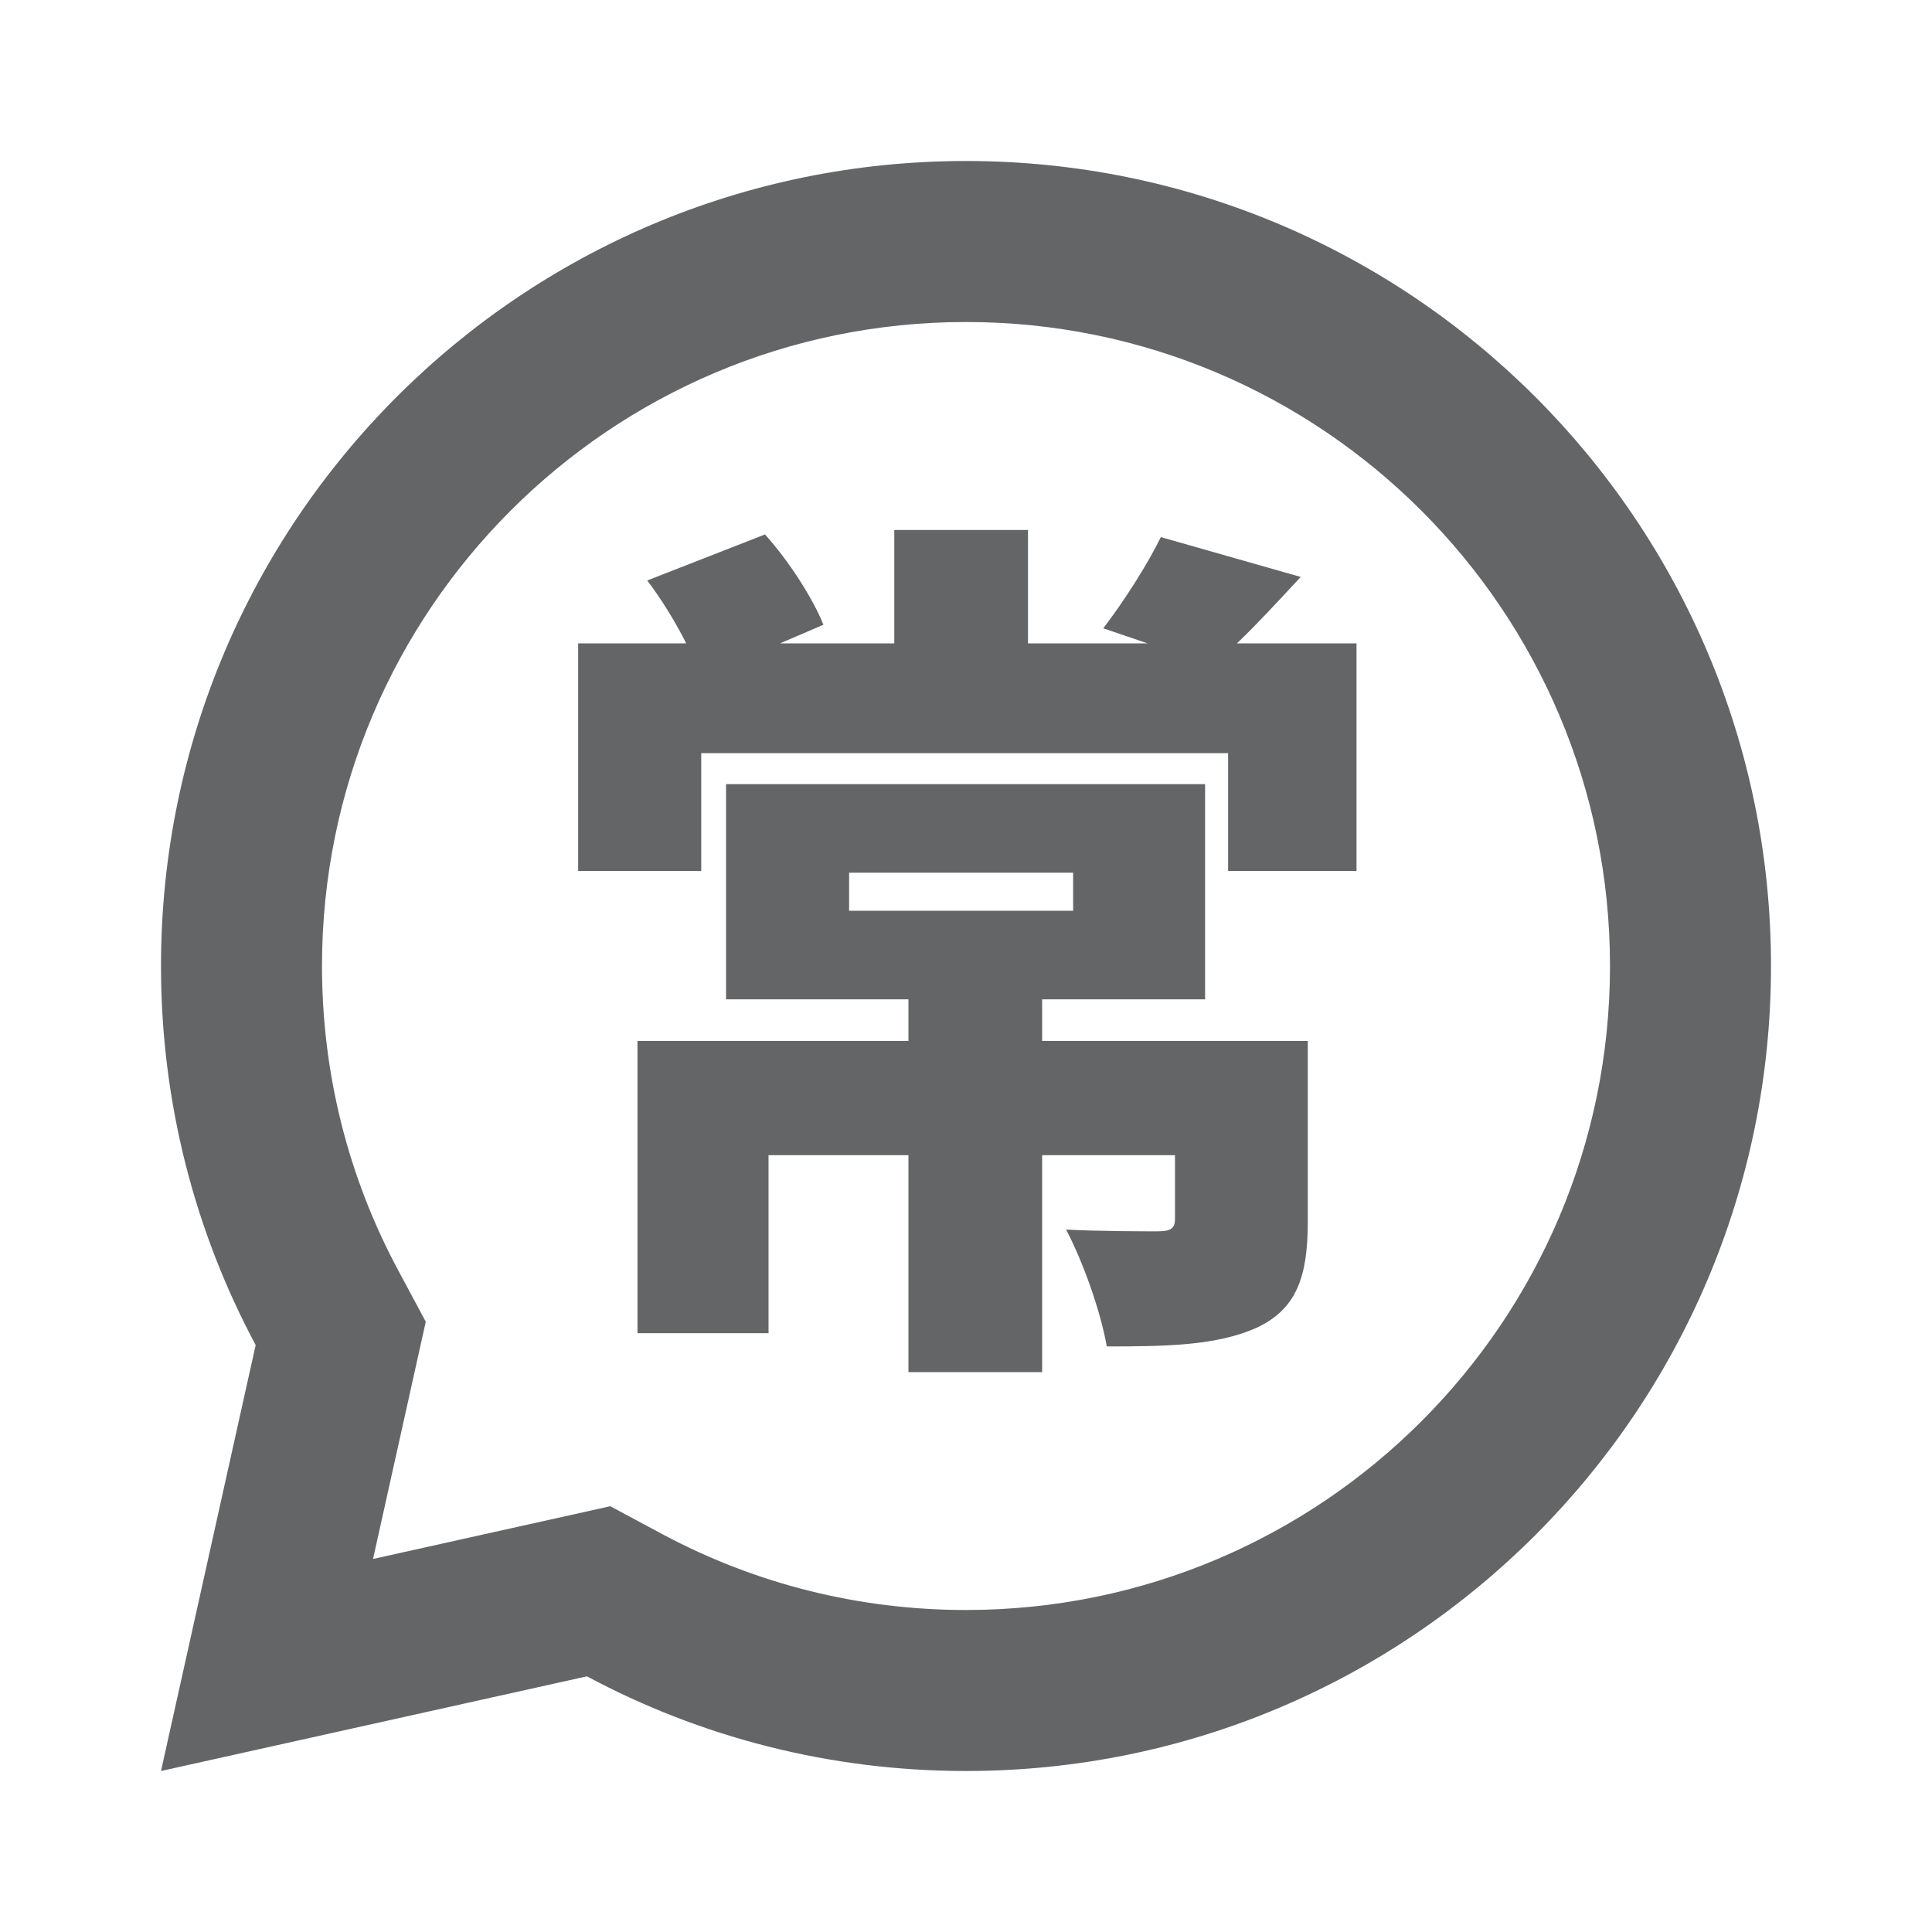
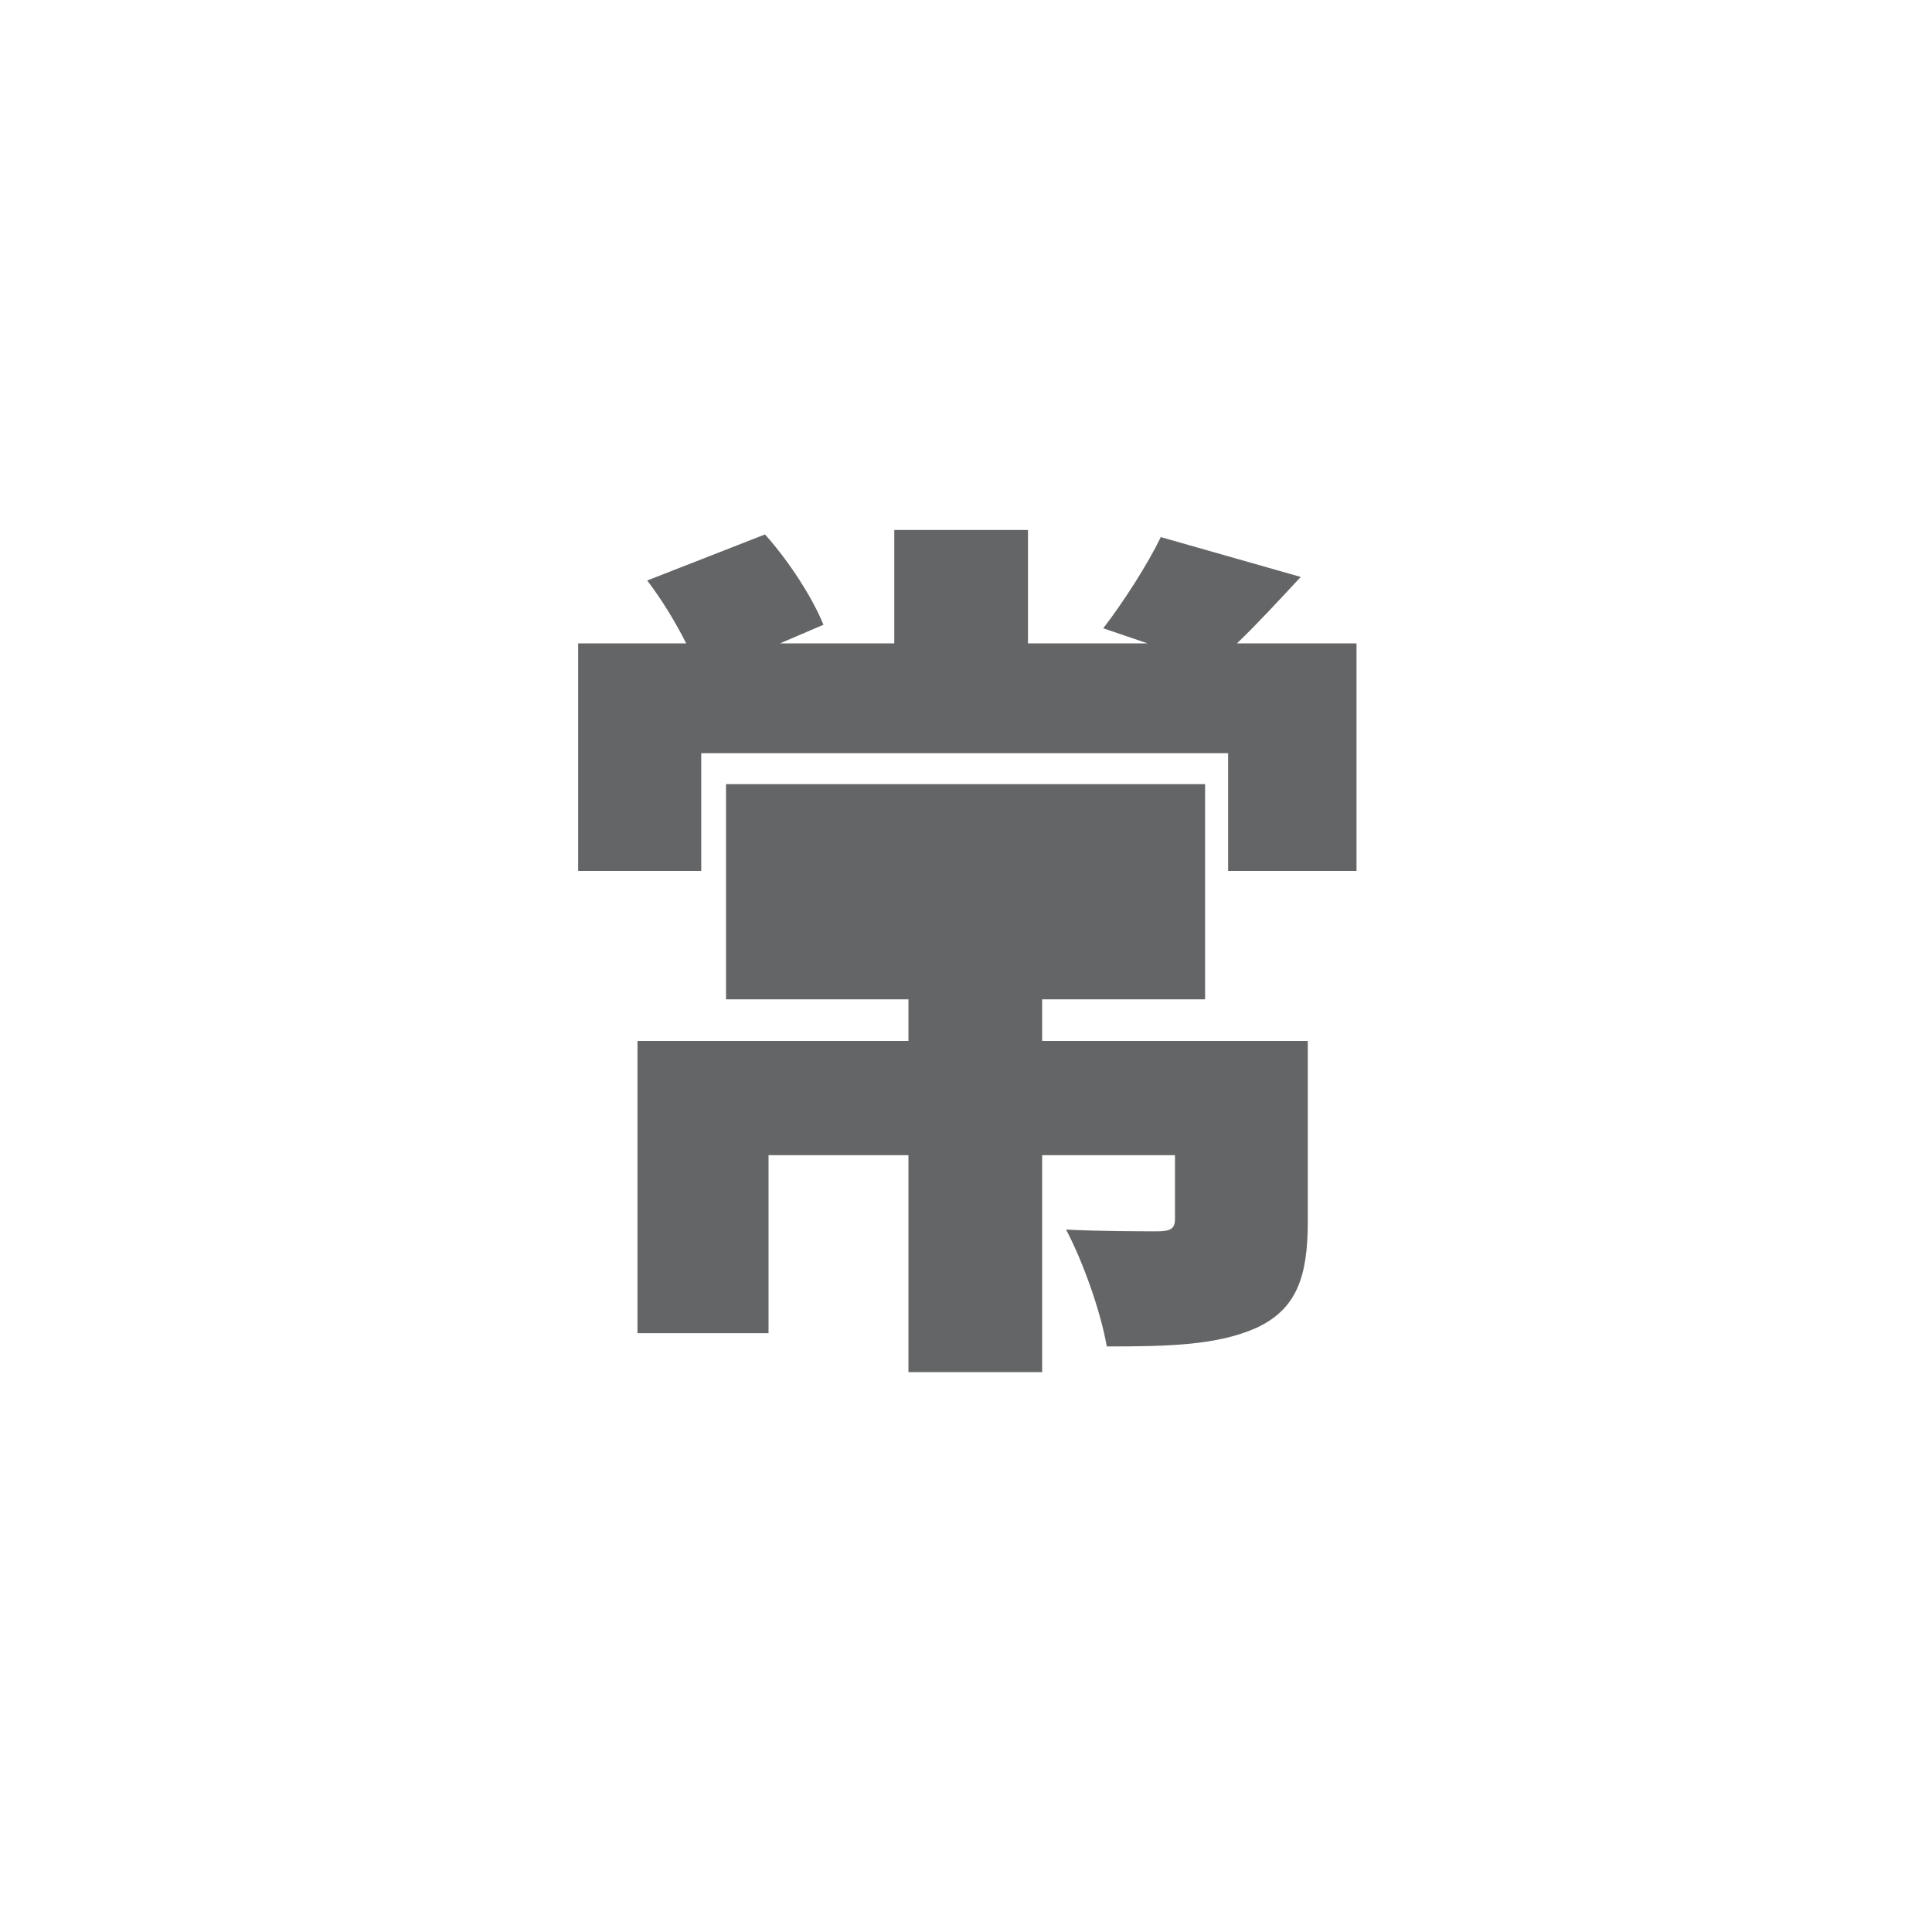
<svg xmlns="http://www.w3.org/2000/svg" width="24" height="24" viewBox="0 0 24 24" fill="none">
-   <path d="M7.291 20.824L2 22L3.176 16.709C2.425 15.306 2 13.703 2 12C2 6.477 6.477 2 12 2C17.523 2 22 6.477 22 12C22 17.523 17.523 22 12 22C10.297 22 8.694 21.575 7.291 20.824ZM7.581 18.711L8.234 19.061C9.382 19.674 10.665 20 12 20C16.418 20 20 16.418 20 12C20 7.582 16.418 4 12 4C7.582 4 4 7.582 4 12C4 13.335 4.325 14.617 4.939 15.766L5.289 16.419L4.634 19.366L7.581 18.711Z" fill="#646566" />
-   <path d="M10.548 10.841V11.314H13.331V10.841H10.548ZM16.246 12.931V15.175C16.246 15.868 16.103 16.264 15.608 16.495C15.113 16.715 14.497 16.726 13.749 16.726C13.672 16.286 13.452 15.67 13.243 15.274C13.639 15.296 14.233 15.296 14.376 15.296C14.541 15.296 14.596 15.263 14.596 15.142V14.35H12.946V17.045H11.285V14.35H9.547V16.561H7.919V12.931H11.285V12.414H9.019V9.741H14.97V12.414H12.946V12.931H16.246ZM15.366 7.992H16.851V10.819H15.256V9.356H8.711V10.819H7.182V7.992H8.524C8.392 7.728 8.216 7.442 8.04 7.211L9.503 6.639C9.8 6.969 10.097 7.431 10.229 7.761L9.69 7.992H11.109V6.584H12.77V7.992H14.255L13.705 7.805C13.958 7.475 14.255 7.013 14.42 6.672L16.158 7.167C15.872 7.475 15.608 7.761 15.366 7.992Z" fill="#646566" />
+   <path d="M10.548 10.841V11.314V10.841H10.548ZM16.246 12.931V15.175C16.246 15.868 16.103 16.264 15.608 16.495C15.113 16.715 14.497 16.726 13.749 16.726C13.672 16.286 13.452 15.67 13.243 15.274C13.639 15.296 14.233 15.296 14.376 15.296C14.541 15.296 14.596 15.263 14.596 15.142V14.35H12.946V17.045H11.285V14.35H9.547V16.561H7.919V12.931H11.285V12.414H9.019V9.741H14.97V12.414H12.946V12.931H16.246ZM15.366 7.992H16.851V10.819H15.256V9.356H8.711V10.819H7.182V7.992H8.524C8.392 7.728 8.216 7.442 8.04 7.211L9.503 6.639C9.8 6.969 10.097 7.431 10.229 7.761L9.69 7.992H11.109V6.584H12.77V7.992H14.255L13.705 7.805C13.958 7.475 14.255 7.013 14.42 6.672L16.158 7.167C15.872 7.475 15.608 7.761 15.366 7.992Z" fill="#646566" />
</svg>